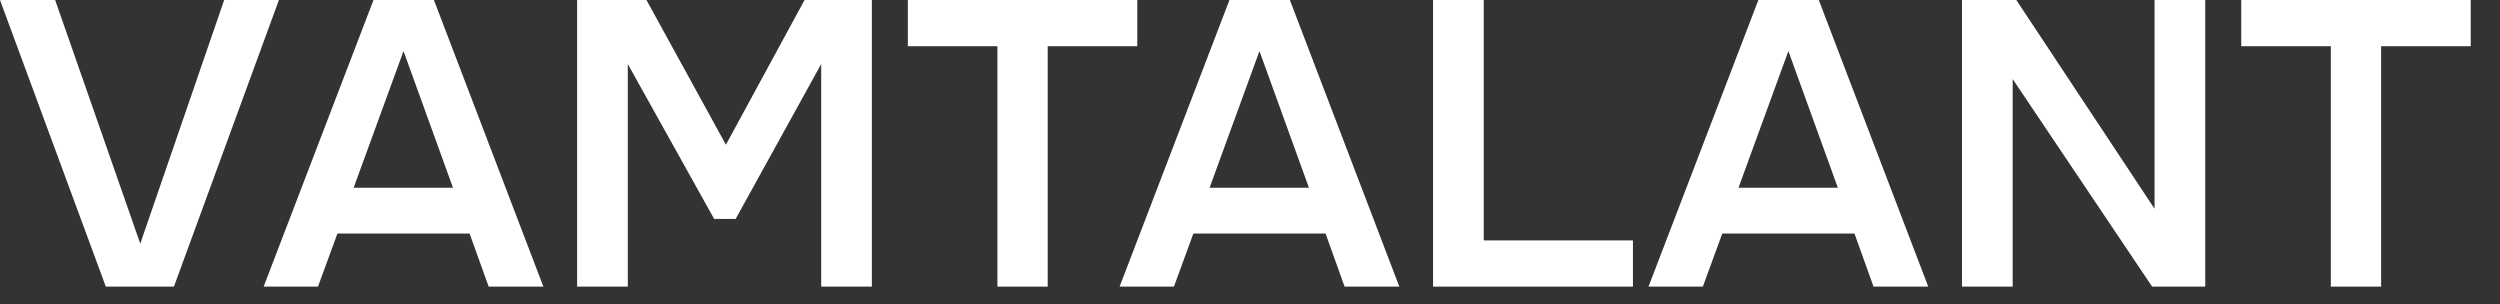
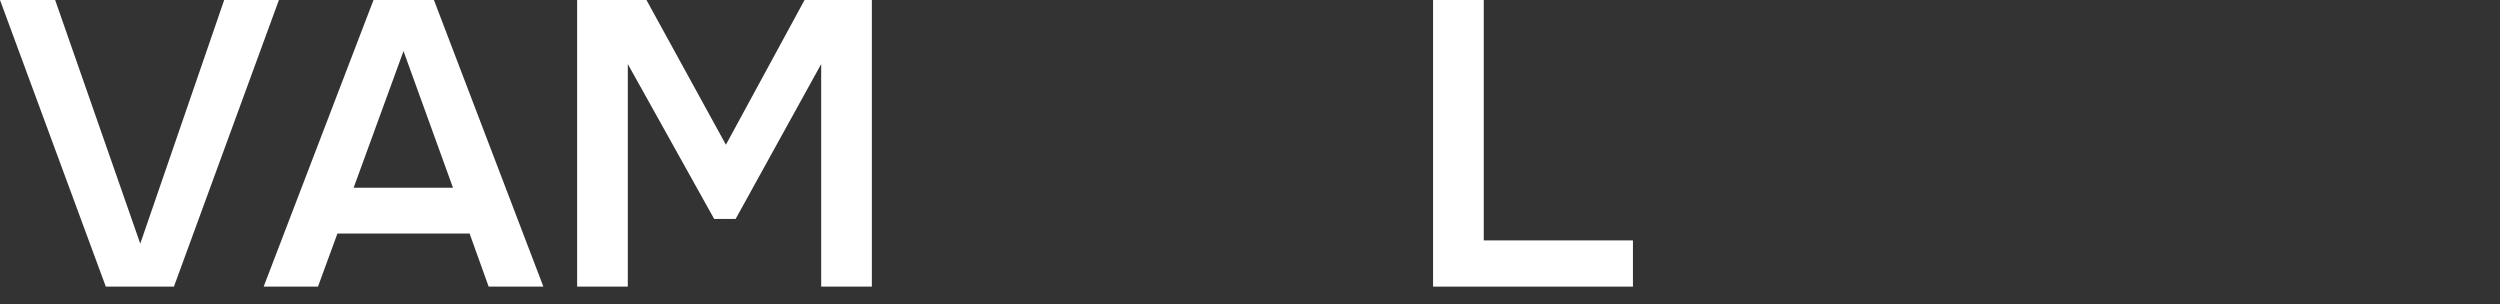
<svg xmlns="http://www.w3.org/2000/svg" width="74" height="9" viewBox="0 0 74 9" fill="none">
  <rect x="0" y="0" width="74" height="9" fill="#333333" stroke="none" />
-   <path d="M68.993 8.484V1.368H66.341V0H73.133V1.368H70.481V8.484H68.993Z" fill="white" />
-   <path d="M58.075 8.484V0H59.683L63.775 6.18V0H65.275V8.484H63.703L59.575 2.34V8.484H58.075Z" fill="white" />
-   <path d="M48.796 8.484L52.048 0H53.836L57.076 8.484H55.456L54.892 6.912H50.98L50.404 8.484H48.796ZM51.46 5.556H54.4L52.936 1.512L51.46 5.556Z" fill="white" />
  <path d="M42.419 8.484V0H43.919V7.116H48.335V8.484H42.419Z" fill="white" />
-   <path d="M33.14 8.484L36.392 0H38.18L41.42 8.484H39.8L39.236 6.912H35.324L34.748 8.484H33.14ZM35.804 5.556H38.744L37.28 1.512L35.804 5.556Z" fill="white" />
-   <path d="M29.524 8.484V1.368H26.872V0H33.664V1.368H31.012V8.484H29.524Z" fill="white" />
  <path d="M17.083 8.484V0H19.135L21.487 4.284L23.815 0H25.807V8.484H24.307V1.896L21.775 6.48H21.139L18.583 1.896V8.484H17.083Z" fill="white" />
  <path d="M7.804 8.484L11.056 0H12.844L16.084 8.484H14.464L13.9 6.912H9.988L9.412 8.484H7.804ZM10.468 5.556H13.408L11.944 1.512L10.468 5.556Z" fill="white" />
  <path d="M3.132 8.484L0 0H1.632L4.152 7.212L6.636 0H8.256L5.148 8.484H3.132Z" fill="white" />
</svg>